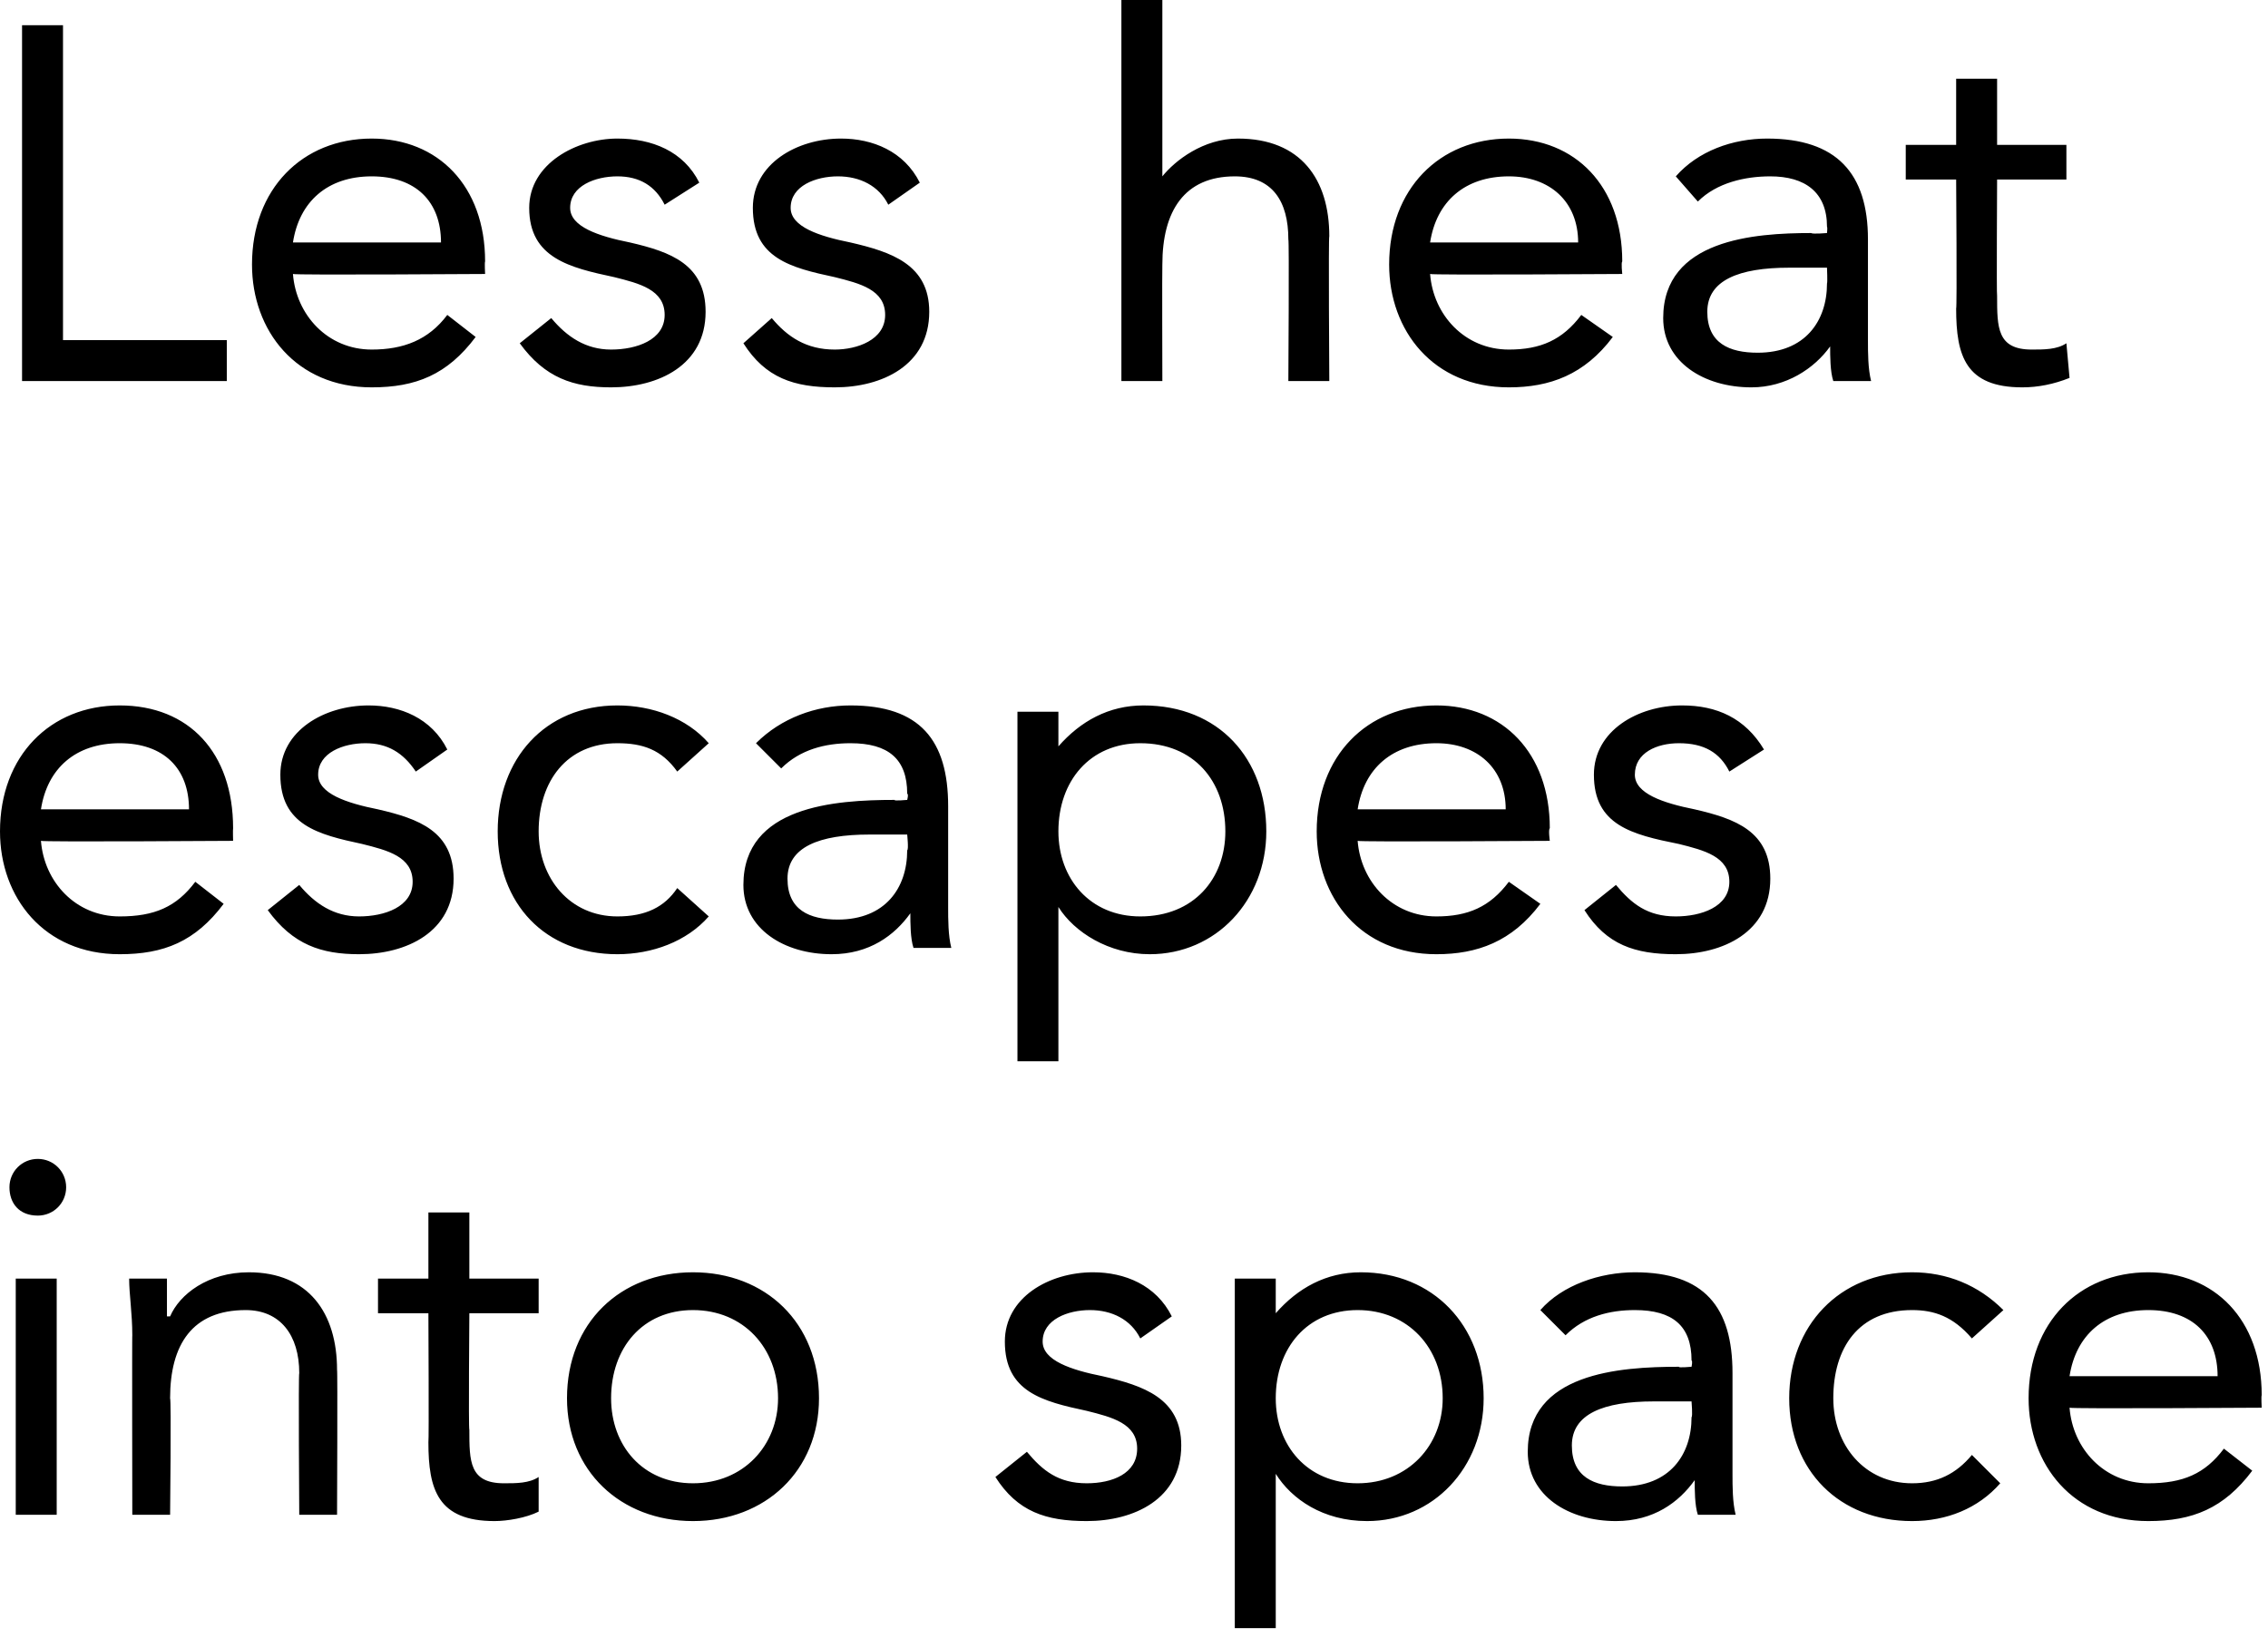
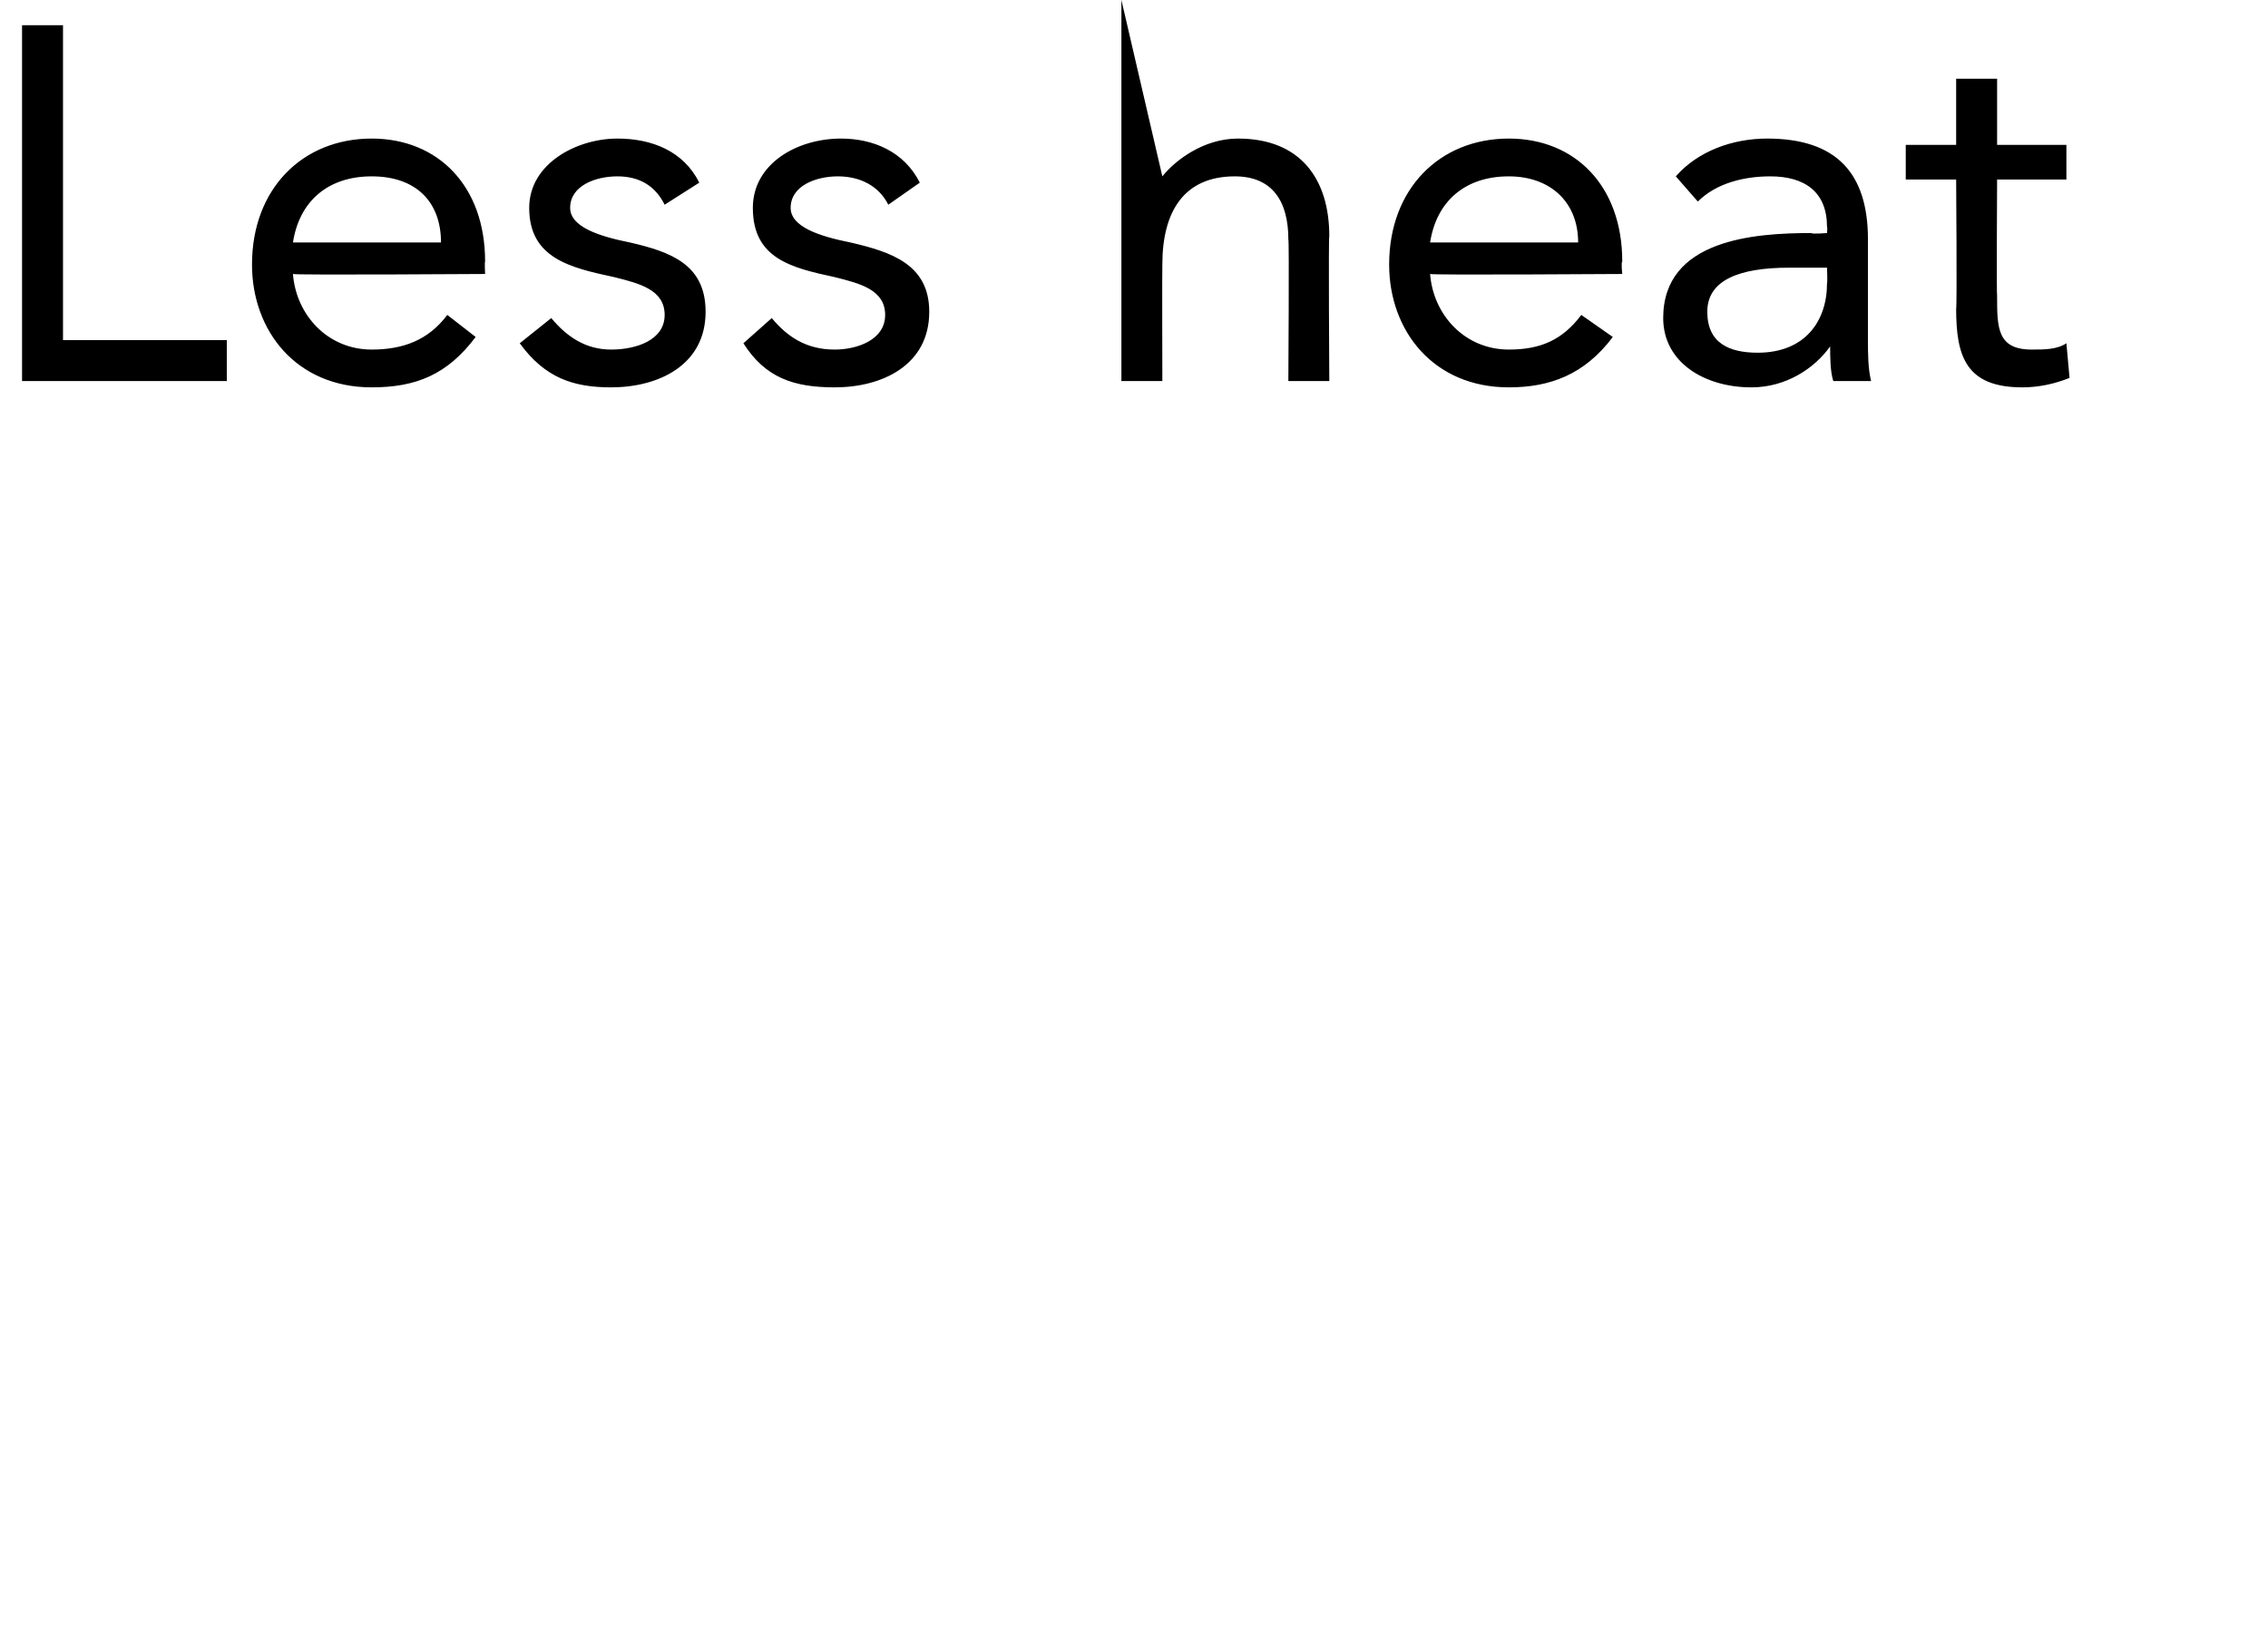
<svg xmlns="http://www.w3.org/2000/svg" version="1.1" style="left: 11.14% !important; width: 62.7% !important;top: 16.64% !important; height71.77% !important;" width="72px" height="52px" viewBox="0 0 72 52">
  <desc>Less heat escapes into space</desc>
  <defs />
  <g id="Polygon265308">
-     <path d="M 0.5 40.6 L 1.8 40.6 L 1.8 48.1 L 0.5 48.1 L 0.5 40.6 Z M 1.2 36.8 C 1.7 36.8 2.1 37.2 2.1 37.7 C 2.1 38.2 1.7 38.6 1.2 38.6 C 0.6 38.6 0.3 38.2 0.3 37.7 C 0.3 37.2 0.7 36.8 1.2 36.8 Z M 4.2 42.4 C 4.2 41.7 4.1 41.1 4.1 40.6 C 4.1 40.6 5.3 40.6 5.3 40.6 C 5.3 41 5.3 41.4 5.3 41.8 C 5.3 41.8 5.4 41.8 5.4 41.8 C 5.7 41.1 6.6 40.4 7.9 40.4 C 9.8 40.4 10.7 41.7 10.7 43.5 C 10.72 43.47 10.7 48.1 10.7 48.1 L 9.5 48.1 C 9.5 48.1 9.47 43.6 9.5 43.6 C 9.5 42.4 8.9 41.6 7.8 41.6 C 6.1 41.6 5.4 42.7 5.4 44.4 C 5.44 44.45 5.4 48.1 5.4 48.1 L 4.2 48.1 C 4.2 48.1 4.19 42.38 4.2 42.4 Z M 17.1 41.7 L 14.9 41.7 C 14.9 41.7 14.87 45.41 14.9 45.4 C 14.9 46.4 14.9 47.1 16 47.1 C 16.4 47.1 16.8 47.1 17.1 46.9 C 17.1 46.9 17.1 48 17.1 48 C 16.7 48.2 16.1 48.3 15.7 48.3 C 13.9 48.3 13.6 47.3 13.6 45.8 C 13.62 45.78 13.6 41.7 13.6 41.7 L 12 41.7 L 12 40.6 L 13.6 40.6 L 13.6 38.5 L 14.9 38.5 L 14.9 40.6 L 17.1 40.6 L 17.1 41.7 Z M 22 40.4 C 24.3 40.4 26 42 26 44.4 C 26 46.7 24.3 48.3 22 48.3 C 19.7 48.3 18 46.7 18 44.4 C 18 42 19.7 40.4 22 40.4 Z M 22 47.1 C 23.6 47.1 24.7 45.9 24.7 44.4 C 24.7 42.8 23.6 41.6 22 41.6 C 20.4 41.6 19.4 42.8 19.4 44.4 C 19.4 45.9 20.4 47.1 22 47.1 Z M 32.6 46.1 C 33.1 46.7 33.6 47.1 34.5 47.1 C 35.3 47.1 36.1 46.8 36.1 46 C 36.1 45.2 35.3 45 34.5 44.8 C 33.1 44.5 31.9 44.2 31.9 42.6 C 31.9 41.2 33.3 40.4 34.7 40.4 C 35.7 40.4 36.7 40.8 37.2 41.8 C 37.2 41.8 36.2 42.5 36.2 42.5 C 35.9 41.9 35.3 41.6 34.6 41.6 C 33.9 41.6 33.1 41.9 33.1 42.6 C 33.1 43.2 34 43.5 35 43.7 C 36.3 44 37.5 44.4 37.5 45.9 C 37.5 47.6 36 48.3 34.5 48.3 C 33.2 48.3 32.3 48 31.6 46.9 C 31.6 46.9 32.6 46.1 32.6 46.1 Z M 39.2 40.6 L 40.5 40.6 L 40.5 41.7 C 40.5 41.7 40.5 41.7 40.5 41.7 C 41.2 40.9 42.1 40.4 43.2 40.4 C 45.5 40.4 47.1 42.1 47.1 44.4 C 47.1 46.6 45.5 48.3 43.4 48.3 C 42 48.3 41 47.6 40.5 46.8 C 40.5 46.77 40.5 46.8 40.5 46.8 L 40.5 51.7 L 39.2 51.7 L 39.2 40.6 Z M 43.1 47.1 C 44.7 47.1 45.8 45.9 45.8 44.4 C 45.8 42.8 44.7 41.6 43.1 41.6 C 41.5 41.6 40.5 42.8 40.5 44.4 C 40.5 45.9 41.5 47.1 43.1 47.1 Z M 48.9 41.6 C 49.6 40.8 50.8 40.4 51.9 40.4 C 54.1 40.4 55 41.5 55 43.6 C 55 43.6 55 46.8 55 46.8 C 55 47.2 55 47.7 55.1 48.1 C 55.1 48.1 53.9 48.1 53.9 48.1 C 53.8 47.8 53.8 47.3 53.8 47 C 53.8 47 53.8 47 53.8 47 C 53.3 47.7 52.5 48.3 51.3 48.3 C 49.8 48.3 48.5 47.5 48.5 46.1 C 48.5 43.6 51.4 43.4 53.3 43.4 C 53.26 43.44 53.7 43.4 53.7 43.4 C 53.7 43.4 53.74 43.22 53.7 43.2 C 53.7 42.1 53.1 41.6 51.9 41.6 C 51.1 41.6 50.3 41.8 49.7 42.4 C 49.7 42.4 48.9 41.6 48.9 41.6 Z M 52.5 44.5 C 50.9 44.5 49.9 44.9 49.9 45.9 C 49.9 46.9 50.6 47.2 51.5 47.2 C 53 47.2 53.7 46.2 53.7 45 C 53.74 44.98 53.7 44.5 53.7 44.5 C 53.7 44.5 52.5 44.5 52.5 44.5 Z M 62.6 42.5 C 62 41.8 61.4 41.6 60.7 41.6 C 59 41.6 58.2 42.8 58.2 44.4 C 58.2 45.9 59.2 47.1 60.7 47.1 C 61.5 47.1 62.1 46.8 62.6 46.2 C 62.6 46.2 63.5 47.1 63.5 47.1 C 62.8 47.9 61.8 48.3 60.7 48.3 C 58.4 48.3 56.8 46.7 56.8 44.4 C 56.8 42.1 58.4 40.4 60.7 40.4 C 61.8 40.4 62.8 40.8 63.6 41.6 C 63.6 41.6 62.6 42.5 62.6 42.5 Z M 71.5 46.7 C 70.6 47.9 69.6 48.3 68.2 48.3 C 65.8 48.3 64.4 46.5 64.4 44.4 C 64.4 42 66 40.4 68.2 40.4 C 70.3 40.4 71.8 41.9 71.8 44.3 C 71.78 44.34 71.8 44.7 71.8 44.7 C 71.8 44.7 65.73 44.74 65.7 44.7 C 65.8 46 66.8 47.1 68.2 47.1 C 69.3 47.1 70 46.8 70.6 46 C 70.6 46 71.5 46.7 71.5 46.7 Z M 70.4 43.7 C 70.4 42.4 69.6 41.6 68.2 41.6 C 66.8 41.6 65.9 42.4 65.7 43.7 C 65.7 43.7 70.4 43.7 70.4 43.7 Z " stroke="none" fill="#000" />
-   </g>
+     </g>
  <g id="Polygon265307">
-     <path d="M 7.1 28.7 C 6.2 29.9 5.2 30.3 3.8 30.3 C 1.4 30.3 0 28.5 0 26.4 C 0 24 1.6 22.4 3.8 22.4 C 6 22.4 7.4 23.9 7.4 26.3 C 7.39 26.34 7.4 26.7 7.4 26.7 C 7.4 26.7 1.34 26.74 1.3 26.7 C 1.4 28 2.4 29.1 3.8 29.1 C 4.9 29.1 5.6 28.8 6.2 28 C 6.2 28 7.1 28.7 7.1 28.7 Z M 6 25.7 C 6 24.4 5.2 23.6 3.8 23.6 C 2.4 23.6 1.5 24.4 1.3 25.7 C 1.3 25.7 6 25.7 6 25.7 Z M 9.5 28.1 C 10 28.7 10.6 29.1 11.4 29.1 C 12.2 29.1 13.1 28.8 13.1 28 C 13.1 27.2 12.3 27 11.5 26.8 C 10.1 26.5 8.9 26.2 8.9 24.6 C 8.9 23.2 10.3 22.4 11.7 22.4 C 12.7 22.4 13.7 22.8 14.2 23.8 C 14.2 23.8 13.2 24.5 13.2 24.5 C 12.8 23.9 12.3 23.6 11.6 23.6 C 10.9 23.6 10.1 23.9 10.1 24.6 C 10.1 25.2 11 25.5 12 25.7 C 13.3 26 14.4 26.4 14.4 27.9 C 14.4 29.6 12.9 30.3 11.4 30.3 C 10.2 30.3 9.3 30 8.5 28.9 C 8.5 28.9 9.5 28.1 9.5 28.1 Z M 21.5 24.5 C 21 23.8 20.4 23.6 19.6 23.6 C 18 23.6 17.1 24.8 17.1 26.4 C 17.1 27.9 18.1 29.1 19.6 29.1 C 20.5 29.1 21.1 28.8 21.5 28.2 C 21.5 28.2 22.5 29.1 22.5 29.1 C 21.8 29.9 20.7 30.3 19.6 30.3 C 17.3 30.3 15.8 28.7 15.8 26.4 C 15.8 24.1 17.3 22.4 19.6 22.4 C 20.7 22.4 21.8 22.8 22.5 23.6 C 22.5 23.6 21.5 24.5 21.5 24.5 Z M 24 23.6 C 24.8 22.8 25.9 22.4 27 22.4 C 29.2 22.4 30.1 23.5 30.1 25.6 C 30.1 25.6 30.1 28.8 30.1 28.8 C 30.1 29.2 30.1 29.7 30.2 30.1 C 30.2 30.1 29 30.1 29 30.1 C 28.9 29.8 28.9 29.3 28.9 29 C 28.9 29 28.9 29 28.9 29 C 28.4 29.7 27.6 30.3 26.4 30.3 C 24.9 30.3 23.6 29.5 23.6 28.1 C 23.6 25.6 26.5 25.4 28.4 25.4 C 28.37 25.44 28.8 25.4 28.8 25.4 C 28.8 25.4 28.85 25.22 28.8 25.2 C 28.8 24.1 28.2 23.6 27 23.6 C 26.2 23.6 25.4 23.8 24.8 24.4 C 24.8 24.4 24 23.6 24 23.6 Z M 27.6 26.5 C 26 26.5 25 26.9 25 27.9 C 25 28.9 25.7 29.2 26.6 29.2 C 28.1 29.2 28.8 28.2 28.8 27 C 28.85 26.98 28.8 26.5 28.8 26.5 C 28.8 26.5 27.6 26.5 27.6 26.5 Z M 32.3 22.6 L 33.6 22.6 L 33.6 23.7 C 33.6 23.7 33.62 23.7 33.6 23.7 C 34.3 22.9 35.2 22.4 36.3 22.4 C 38.7 22.4 40.2 24.1 40.2 26.4 C 40.2 28.6 38.6 30.3 36.5 30.3 C 35.2 30.3 34.1 29.6 33.6 28.8 C 33.62 28.77 33.6 28.8 33.6 28.8 L 33.6 33.7 L 32.3 33.7 L 32.3 22.6 Z M 36.2 29.1 C 37.9 29.1 38.9 27.9 38.9 26.4 C 38.9 24.8 37.9 23.6 36.2 23.6 C 34.6 23.6 33.6 24.8 33.6 26.4 C 33.6 27.9 34.6 29.1 36.2 29.1 Z M 48.9 28.7 C 48 29.9 46.9 30.3 45.6 30.3 C 43.2 30.3 41.8 28.5 41.8 26.4 C 41.8 24 43.4 22.4 45.6 22.4 C 47.7 22.4 49.2 23.9 49.2 26.3 C 49.15 26.34 49.2 26.7 49.2 26.7 C 49.2 26.7 43.1 26.74 43.1 26.7 C 43.2 28 44.2 29.1 45.6 29.1 C 46.6 29.1 47.3 28.8 47.9 28 C 47.9 28 48.9 28.7 48.9 28.7 Z M 47.8 25.7 C 47.8 24.4 46.9 23.6 45.6 23.6 C 44.2 23.6 43.3 24.4 43.1 25.7 C 43.1 25.7 47.8 25.7 47.8 25.7 Z M 51.3 28.1 C 51.8 28.7 52.3 29.1 53.2 29.1 C 54 29.1 54.9 28.8 54.9 28 C 54.9 27.2 54.1 27 53.3 26.8 C 51.8 26.5 50.6 26.2 50.6 24.6 C 50.6 23.2 52 22.4 53.4 22.4 C 54.5 22.4 55.4 22.8 56 23.8 C 56 23.8 54.9 24.5 54.9 24.5 C 54.6 23.9 54.1 23.6 53.3 23.6 C 52.6 23.6 51.9 23.9 51.9 24.6 C 51.9 25.2 52.8 25.5 53.8 25.7 C 55.1 26 56.2 26.4 56.2 27.9 C 56.2 29.6 54.7 30.3 53.2 30.3 C 51.9 30.3 51 30 50.3 28.9 C 50.3 28.9 51.3 28.1 51.3 28.1 Z " stroke="none" fill="#000" />
-   </g>
+     </g>
  <g id="Polygon265306">
-     <path d="M 0.7 0.8 L 2 0.8 L 2 10.8 L 7.2 10.8 L 7.2 12.1 L 0.7 12.1 L 0.7 0.8 Z M 15.1 10.7 C 14.2 11.9 13.2 12.3 11.8 12.3 C 9.4 12.3 8 10.5 8 8.4 C 8 6 9.6 4.4 11.8 4.4 C 13.9 4.4 15.4 5.9 15.4 8.3 C 15.38 8.34 15.4 8.7 15.4 8.7 C 15.4 8.7 9.33 8.74 9.3 8.7 C 9.4 10 10.4 11.1 11.8 11.1 C 12.8 11.1 13.6 10.8 14.2 10 C 14.2 10 15.1 10.7 15.1 10.7 Z M 14 7.7 C 14 6.4 13.2 5.6 11.8 5.6 C 10.4 5.6 9.5 6.4 9.3 7.7 C 9.3 7.7 14 7.7 14 7.7 Z M 17.5 10.1 C 18 10.7 18.6 11.1 19.4 11.1 C 20.2 11.1 21.1 10.8 21.1 10 C 21.1 9.2 20.3 9 19.5 8.8 C 18.1 8.5 16.8 8.2 16.8 6.6 C 16.8 5.2 18.3 4.4 19.6 4.4 C 20.7 4.4 21.7 4.8 22.2 5.8 C 22.2 5.8 21.1 6.5 21.1 6.5 C 20.8 5.9 20.3 5.6 19.6 5.6 C 18.9 5.6 18.1 5.9 18.1 6.6 C 18.1 7.2 19 7.5 20 7.7 C 21.3 8 22.4 8.4 22.4 9.9 C 22.4 11.6 20.9 12.3 19.4 12.3 C 18.2 12.3 17.3 12 16.5 10.9 C 16.5 10.9 17.5 10.1 17.5 10.1 Z M 24.5 10.1 C 25 10.7 25.6 11.1 26.5 11.1 C 27.2 11.1 28.1 10.8 28.1 10 C 28.1 9.2 27.3 9 26.5 8.8 C 25.1 8.5 23.9 8.2 23.9 6.6 C 23.9 5.2 25.3 4.4 26.7 4.4 C 27.7 4.4 28.7 4.8 29.2 5.8 C 29.2 5.8 28.2 6.5 28.2 6.5 C 27.9 5.9 27.3 5.6 26.6 5.6 C 25.9 5.6 25.1 5.9 25.1 6.6 C 25.1 7.2 26 7.5 27 7.7 C 28.3 8 29.5 8.4 29.5 9.9 C 29.5 11.6 28 12.3 26.5 12.3 C 25.2 12.3 24.3 12 23.6 10.9 C 23.6 10.9 24.5 10.1 24.5 10.1 Z M 35.6 0 L 36.9 0 L 36.9 5.6 C 36.9 5.6 36.93 5.65 36.9 5.6 C 37.3 5.1 38.2 4.4 39.3 4.4 C 41.3 4.4 42.2 5.7 42.2 7.5 C 42.17 7.47 42.2 12.1 42.2 12.1 L 40.9 12.1 C 40.9 12.1 40.93 7.6 40.9 7.6 C 40.9 6.4 40.4 5.6 39.2 5.6 C 37.6 5.6 36.9 6.7 36.9 8.4 C 36.89 8.45 36.9 12.1 36.9 12.1 L 35.6 12.1 L 35.6 0 Z M 51.2 10.7 C 50.3 11.9 49.2 12.3 47.9 12.3 C 45.5 12.3 44.1 10.5 44.1 8.4 C 44.1 6 45.7 4.4 47.9 4.4 C 50 4.4 51.5 5.9 51.5 8.3 C 51.46 8.34 51.5 8.7 51.5 8.7 C 51.5 8.7 45.41 8.74 45.4 8.7 C 45.5 10 46.5 11.1 47.9 11.1 C 48.9 11.1 49.6 10.8 50.2 10 C 50.2 10 51.2 10.7 51.2 10.7 Z M 50.1 7.7 C 50.1 6.4 49.2 5.6 47.9 5.6 C 46.5 5.6 45.6 6.4 45.4 7.7 C 45.4 7.7 50.1 7.7 50.1 7.7 Z M 53.2 5.6 C 53.9 4.8 55 4.4 56.1 4.4 C 58.3 4.4 59.3 5.5 59.3 7.6 C 59.3 7.6 59.3 10.8 59.3 10.8 C 59.3 11.2 59.3 11.7 59.4 12.1 C 59.4 12.1 58.2 12.1 58.2 12.1 C 58.1 11.8 58.1 11.3 58.1 11 C 58.1 11 58.1 11 58.1 11 C 57.6 11.7 56.7 12.3 55.6 12.3 C 54.1 12.3 52.8 11.5 52.8 10.1 C 52.8 7.6 55.7 7.4 57.5 7.4 C 57.54 7.44 58 7.4 58 7.4 C 58 7.4 58.02 7.22 58 7.2 C 58 6.1 57.3 5.6 56.2 5.6 C 55.4 5.6 54.5 5.8 53.9 6.4 C 53.9 6.4 53.2 5.6 53.2 5.6 Z M 56.8 8.5 C 55.2 8.5 54.2 8.9 54.2 9.9 C 54.2 10.9 54.9 11.2 55.8 11.2 C 57.3 11.2 58 10.2 58 9 C 58.02 8.98 58 8.5 58 8.5 C 58 8.5 56.77 8.5 56.8 8.5 Z M 65.6 5.7 L 63.4 5.7 C 63.4 5.7 63.38 9.41 63.4 9.4 C 63.4 10.4 63.4 11.1 64.5 11.1 C 64.9 11.1 65.3 11.1 65.6 10.9 C 65.6 10.9 65.7 12 65.7 12 C 65.2 12.2 64.7 12.3 64.2 12.3 C 62.4 12.3 62.1 11.3 62.1 9.8 C 62.13 9.78 62.1 5.7 62.1 5.7 L 60.5 5.7 L 60.5 4.6 L 62.1 4.6 L 62.1 2.5 L 63.4 2.5 L 63.4 4.6 L 65.6 4.6 L 65.6 5.7 Z " stroke="none" fill="#000" />
+     <path d="M 0.7 0.8 L 2 0.8 L 2 10.8 L 7.2 10.8 L 7.2 12.1 L 0.7 12.1 L 0.7 0.8 Z M 15.1 10.7 C 14.2 11.9 13.2 12.3 11.8 12.3 C 9.4 12.3 8 10.5 8 8.4 C 8 6 9.6 4.4 11.8 4.4 C 13.9 4.4 15.4 5.9 15.4 8.3 C 15.38 8.34 15.4 8.7 15.4 8.7 C 15.4 8.7 9.33 8.74 9.3 8.7 C 9.4 10 10.4 11.1 11.8 11.1 C 12.8 11.1 13.6 10.8 14.2 10 C 14.2 10 15.1 10.7 15.1 10.7 Z M 14 7.7 C 14 6.4 13.2 5.6 11.8 5.6 C 10.4 5.6 9.5 6.4 9.3 7.7 C 9.3 7.7 14 7.7 14 7.7 Z M 17.5 10.1 C 18 10.7 18.6 11.1 19.4 11.1 C 20.2 11.1 21.1 10.8 21.1 10 C 21.1 9.2 20.3 9 19.5 8.8 C 18.1 8.5 16.8 8.2 16.8 6.6 C 16.8 5.2 18.3 4.4 19.6 4.4 C 20.7 4.4 21.7 4.8 22.2 5.8 C 22.2 5.8 21.1 6.5 21.1 6.5 C 20.8 5.9 20.3 5.6 19.6 5.6 C 18.9 5.6 18.1 5.9 18.1 6.6 C 18.1 7.2 19 7.5 20 7.7 C 21.3 8 22.4 8.4 22.4 9.9 C 22.4 11.6 20.9 12.3 19.4 12.3 C 18.2 12.3 17.3 12 16.5 10.9 C 16.5 10.9 17.5 10.1 17.5 10.1 Z M 24.5 10.1 C 25 10.7 25.6 11.1 26.5 11.1 C 27.2 11.1 28.1 10.8 28.1 10 C 28.1 9.2 27.3 9 26.5 8.8 C 25.1 8.5 23.9 8.2 23.9 6.6 C 23.9 5.2 25.3 4.4 26.7 4.4 C 27.7 4.4 28.7 4.8 29.2 5.8 C 29.2 5.8 28.2 6.5 28.2 6.5 C 27.9 5.9 27.3 5.6 26.6 5.6 C 25.9 5.6 25.1 5.9 25.1 6.6 C 25.1 7.2 26 7.5 27 7.7 C 28.3 8 29.5 8.4 29.5 9.9 C 29.5 11.6 28 12.3 26.5 12.3 C 25.2 12.3 24.3 12 23.6 10.9 C 23.6 10.9 24.5 10.1 24.5 10.1 Z M 35.6 0 L 36.9 5.6 C 36.9 5.6 36.93 5.65 36.9 5.6 C 37.3 5.1 38.2 4.4 39.3 4.4 C 41.3 4.4 42.2 5.7 42.2 7.5 C 42.17 7.47 42.2 12.1 42.2 12.1 L 40.9 12.1 C 40.9 12.1 40.93 7.6 40.9 7.6 C 40.9 6.4 40.4 5.6 39.2 5.6 C 37.6 5.6 36.9 6.7 36.9 8.4 C 36.89 8.45 36.9 12.1 36.9 12.1 L 35.6 12.1 L 35.6 0 Z M 51.2 10.7 C 50.3 11.9 49.2 12.3 47.9 12.3 C 45.5 12.3 44.1 10.5 44.1 8.4 C 44.1 6 45.7 4.4 47.9 4.4 C 50 4.4 51.5 5.9 51.5 8.3 C 51.46 8.34 51.5 8.7 51.5 8.7 C 51.5 8.7 45.41 8.74 45.4 8.7 C 45.5 10 46.5 11.1 47.9 11.1 C 48.9 11.1 49.6 10.8 50.2 10 C 50.2 10 51.2 10.7 51.2 10.7 Z M 50.1 7.7 C 50.1 6.4 49.2 5.6 47.9 5.6 C 46.5 5.6 45.6 6.4 45.4 7.7 C 45.4 7.7 50.1 7.7 50.1 7.7 Z M 53.2 5.6 C 53.9 4.8 55 4.4 56.1 4.4 C 58.3 4.4 59.3 5.5 59.3 7.6 C 59.3 7.6 59.3 10.8 59.3 10.8 C 59.3 11.2 59.3 11.7 59.4 12.1 C 59.4 12.1 58.2 12.1 58.2 12.1 C 58.1 11.8 58.1 11.3 58.1 11 C 58.1 11 58.1 11 58.1 11 C 57.6 11.7 56.7 12.3 55.6 12.3 C 54.1 12.3 52.8 11.5 52.8 10.1 C 52.8 7.6 55.7 7.4 57.5 7.4 C 57.54 7.44 58 7.4 58 7.4 C 58 7.4 58.02 7.22 58 7.2 C 58 6.1 57.3 5.6 56.2 5.6 C 55.4 5.6 54.5 5.8 53.9 6.4 C 53.9 6.4 53.2 5.6 53.2 5.6 Z M 56.8 8.5 C 55.2 8.5 54.2 8.9 54.2 9.9 C 54.2 10.9 54.9 11.2 55.8 11.2 C 57.3 11.2 58 10.2 58 9 C 58.02 8.98 58 8.5 58 8.5 C 58 8.5 56.77 8.5 56.8 8.5 Z M 65.6 5.7 L 63.4 5.7 C 63.4 5.7 63.38 9.41 63.4 9.4 C 63.4 10.4 63.4 11.1 64.5 11.1 C 64.9 11.1 65.3 11.1 65.6 10.9 C 65.6 10.9 65.7 12 65.7 12 C 65.2 12.2 64.7 12.3 64.2 12.3 C 62.4 12.3 62.1 11.3 62.1 9.8 C 62.13 9.78 62.1 5.7 62.1 5.7 L 60.5 5.7 L 60.5 4.6 L 62.1 4.6 L 62.1 2.5 L 63.4 2.5 L 63.4 4.6 L 65.6 4.6 L 65.6 5.7 Z " stroke="none" fill="#000" />
  </g>
</svg>